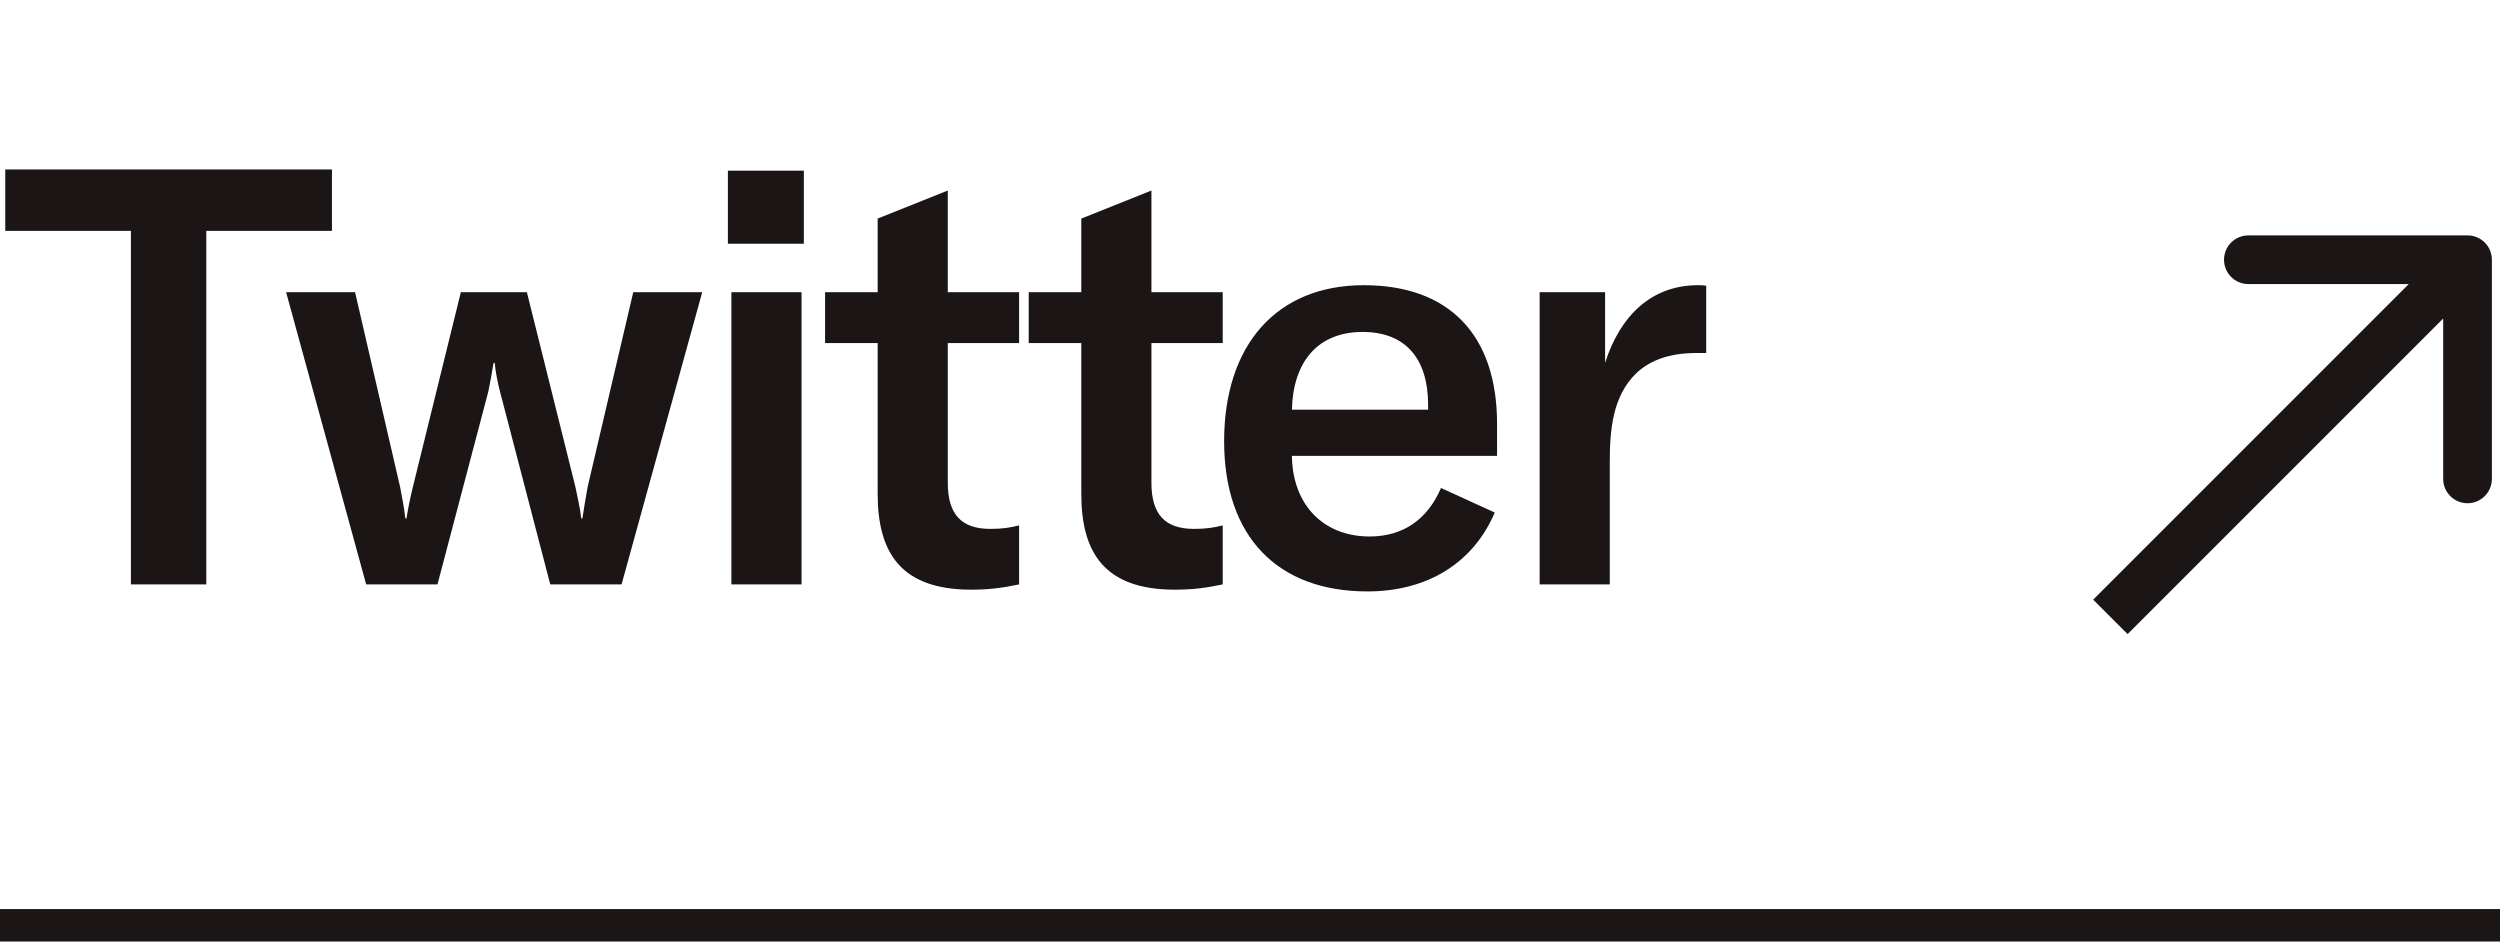
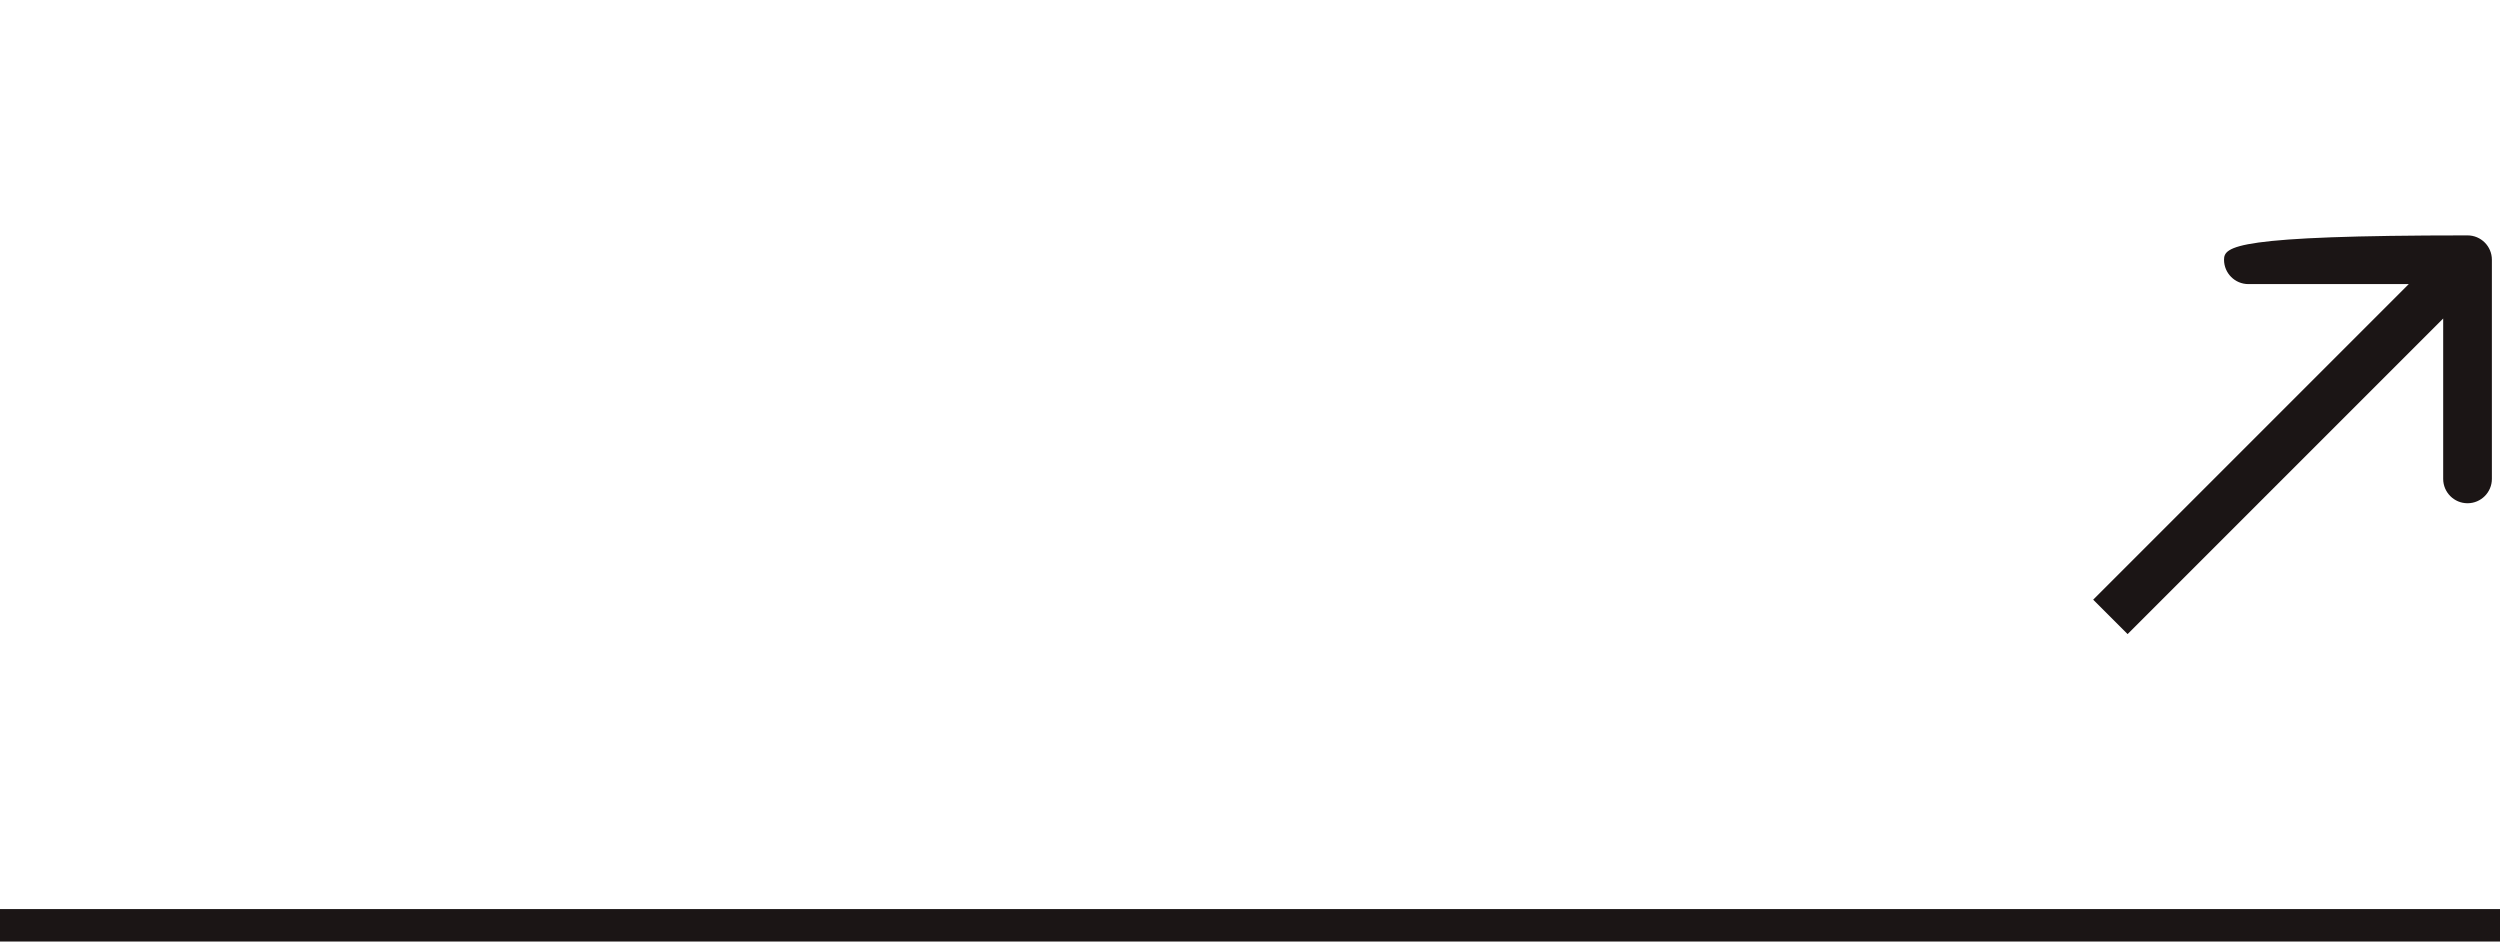
<svg xmlns="http://www.w3.org/2000/svg" width="77" height="29" viewBox="0 0 77 29" fill="none">
-   <path d="M76.75 8C76.75 7.586 76.414 7.25 76 7.25L69.25 7.25C68.836 7.25 68.5 7.586 68.5 8C68.5 8.414 68.836 8.75 69.25 8.75H75.25V14.75C75.25 15.164 75.586 15.5 76 15.5C76.414 15.5 76.75 15.164 76.75 14.75L76.75 8ZM65.53 19.53L76.53 8.53L75.47 7.47L64.47 18.47L65.53 19.53Z" fill="#1B1515" />
-   <path d="M10.224 5.22H0.162V7.11H4.032V18H6.354V7.11H10.224V5.22ZM11.278 18H13.474L15.04 12.06C15.094 11.79 15.166 11.412 15.202 11.178H15.238C15.256 11.412 15.328 11.79 15.4 12.06L16.948 18H19.144L21.628 9H19.504L18.1 14.994C18.046 15.282 17.992 15.624 17.938 15.966H17.902C17.866 15.624 17.776 15.282 17.722 14.994L16.228 9H14.194L12.718 14.994C12.646 15.282 12.574 15.624 12.52 15.966H12.484C12.448 15.624 12.376 15.282 12.322 14.994L10.936 9H8.812L11.278 18ZM22.419 7.506H24.759V5.256H22.419V7.506ZM22.527 18H24.687V9H22.527V18ZM25.412 10.566H27.032V15.21C27.032 17.028 27.752 18.162 29.912 18.162C30.47 18.162 30.866 18.108 31.388 18V16.182C31.1 16.254 30.866 16.29 30.506 16.29C29.606 16.29 29.192 15.84 29.192 14.868V10.566H31.388V9H29.192V5.868L27.032 6.732V9H25.412V10.566ZM31.684 10.566H33.304V15.21C33.304 17.028 34.024 18.162 36.184 18.162C36.742 18.162 37.138 18.108 37.66 18V16.182C37.372 16.254 37.138 16.29 36.778 16.29C35.878 16.29 35.464 15.84 35.464 14.868V10.566H37.66V9H35.464V5.868L33.304 6.732V9H31.684V10.566ZM46.109 13.05C46.109 10.296 44.615 8.784 42.005 8.784C39.324 8.784 37.703 10.62 37.703 13.59C37.703 16.542 39.359 18.216 42.114 18.216C43.95 18.216 45.371 17.352 46.038 15.786L44.382 15.03C43.968 16.002 43.212 16.524 42.185 16.524C40.764 16.524 39.809 15.552 39.791 14.04H46.109V13.05ZM43.986 12.618H39.791C39.828 11.124 40.602 10.224 41.969 10.224C43.248 10.224 43.986 10.998 43.986 12.474V12.618ZM49.437 11.178V9H47.421V18H49.581V14.238C49.581 13.23 49.671 12.204 50.391 11.502C50.805 11.106 51.399 10.872 52.263 10.872H52.551V8.802C52.461 8.784 52.389 8.784 52.299 8.784C50.841 8.784 49.887 9.756 49.437 11.178Z" fill="#1B1515" />
+   <path d="M76.75 8C76.75 7.586 76.414 7.25 76 7.25C68.836 7.25 68.5 7.586 68.5 8C68.5 8.414 68.836 8.75 69.25 8.75H75.25V14.75C75.25 15.164 75.586 15.5 76 15.5C76.414 15.5 76.75 15.164 76.75 14.75L76.75 8ZM65.53 19.53L76.53 8.53L75.47 7.47L64.47 18.47L65.53 19.53Z" fill="#1B1515" />
  <line y1="28.5" x2="77" y2="28.5" stroke="#1B1515" />
</svg>